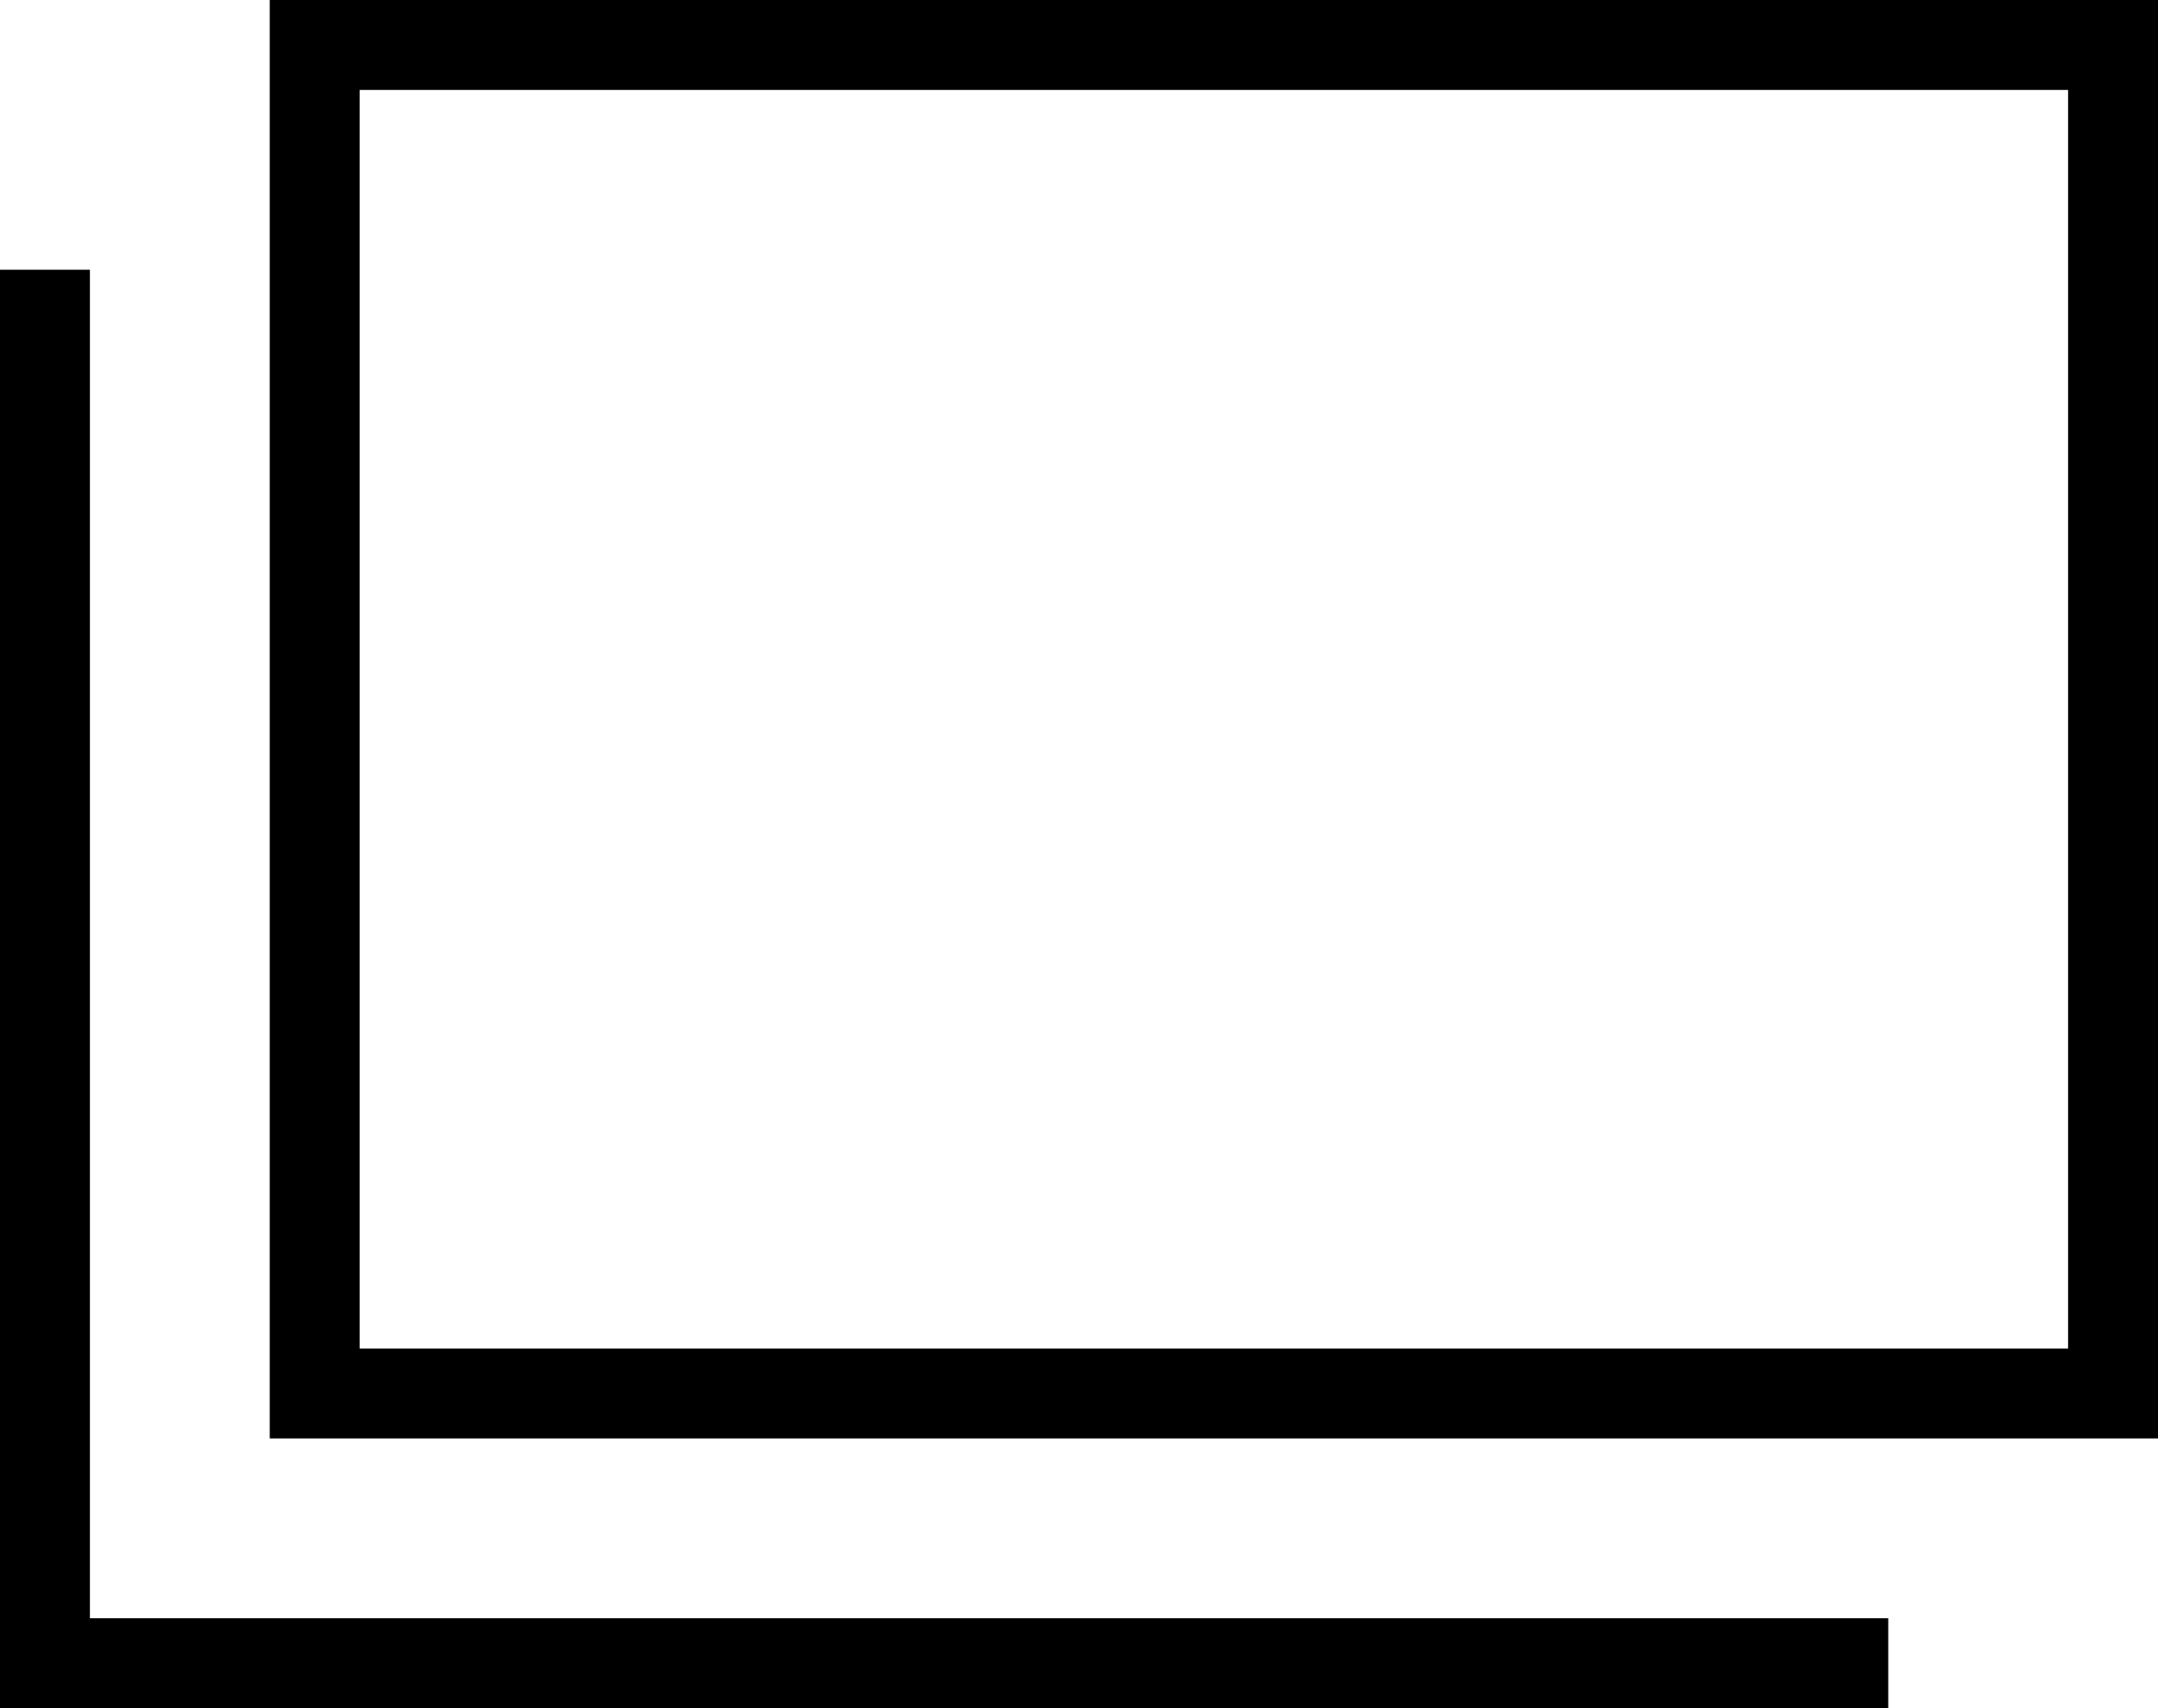
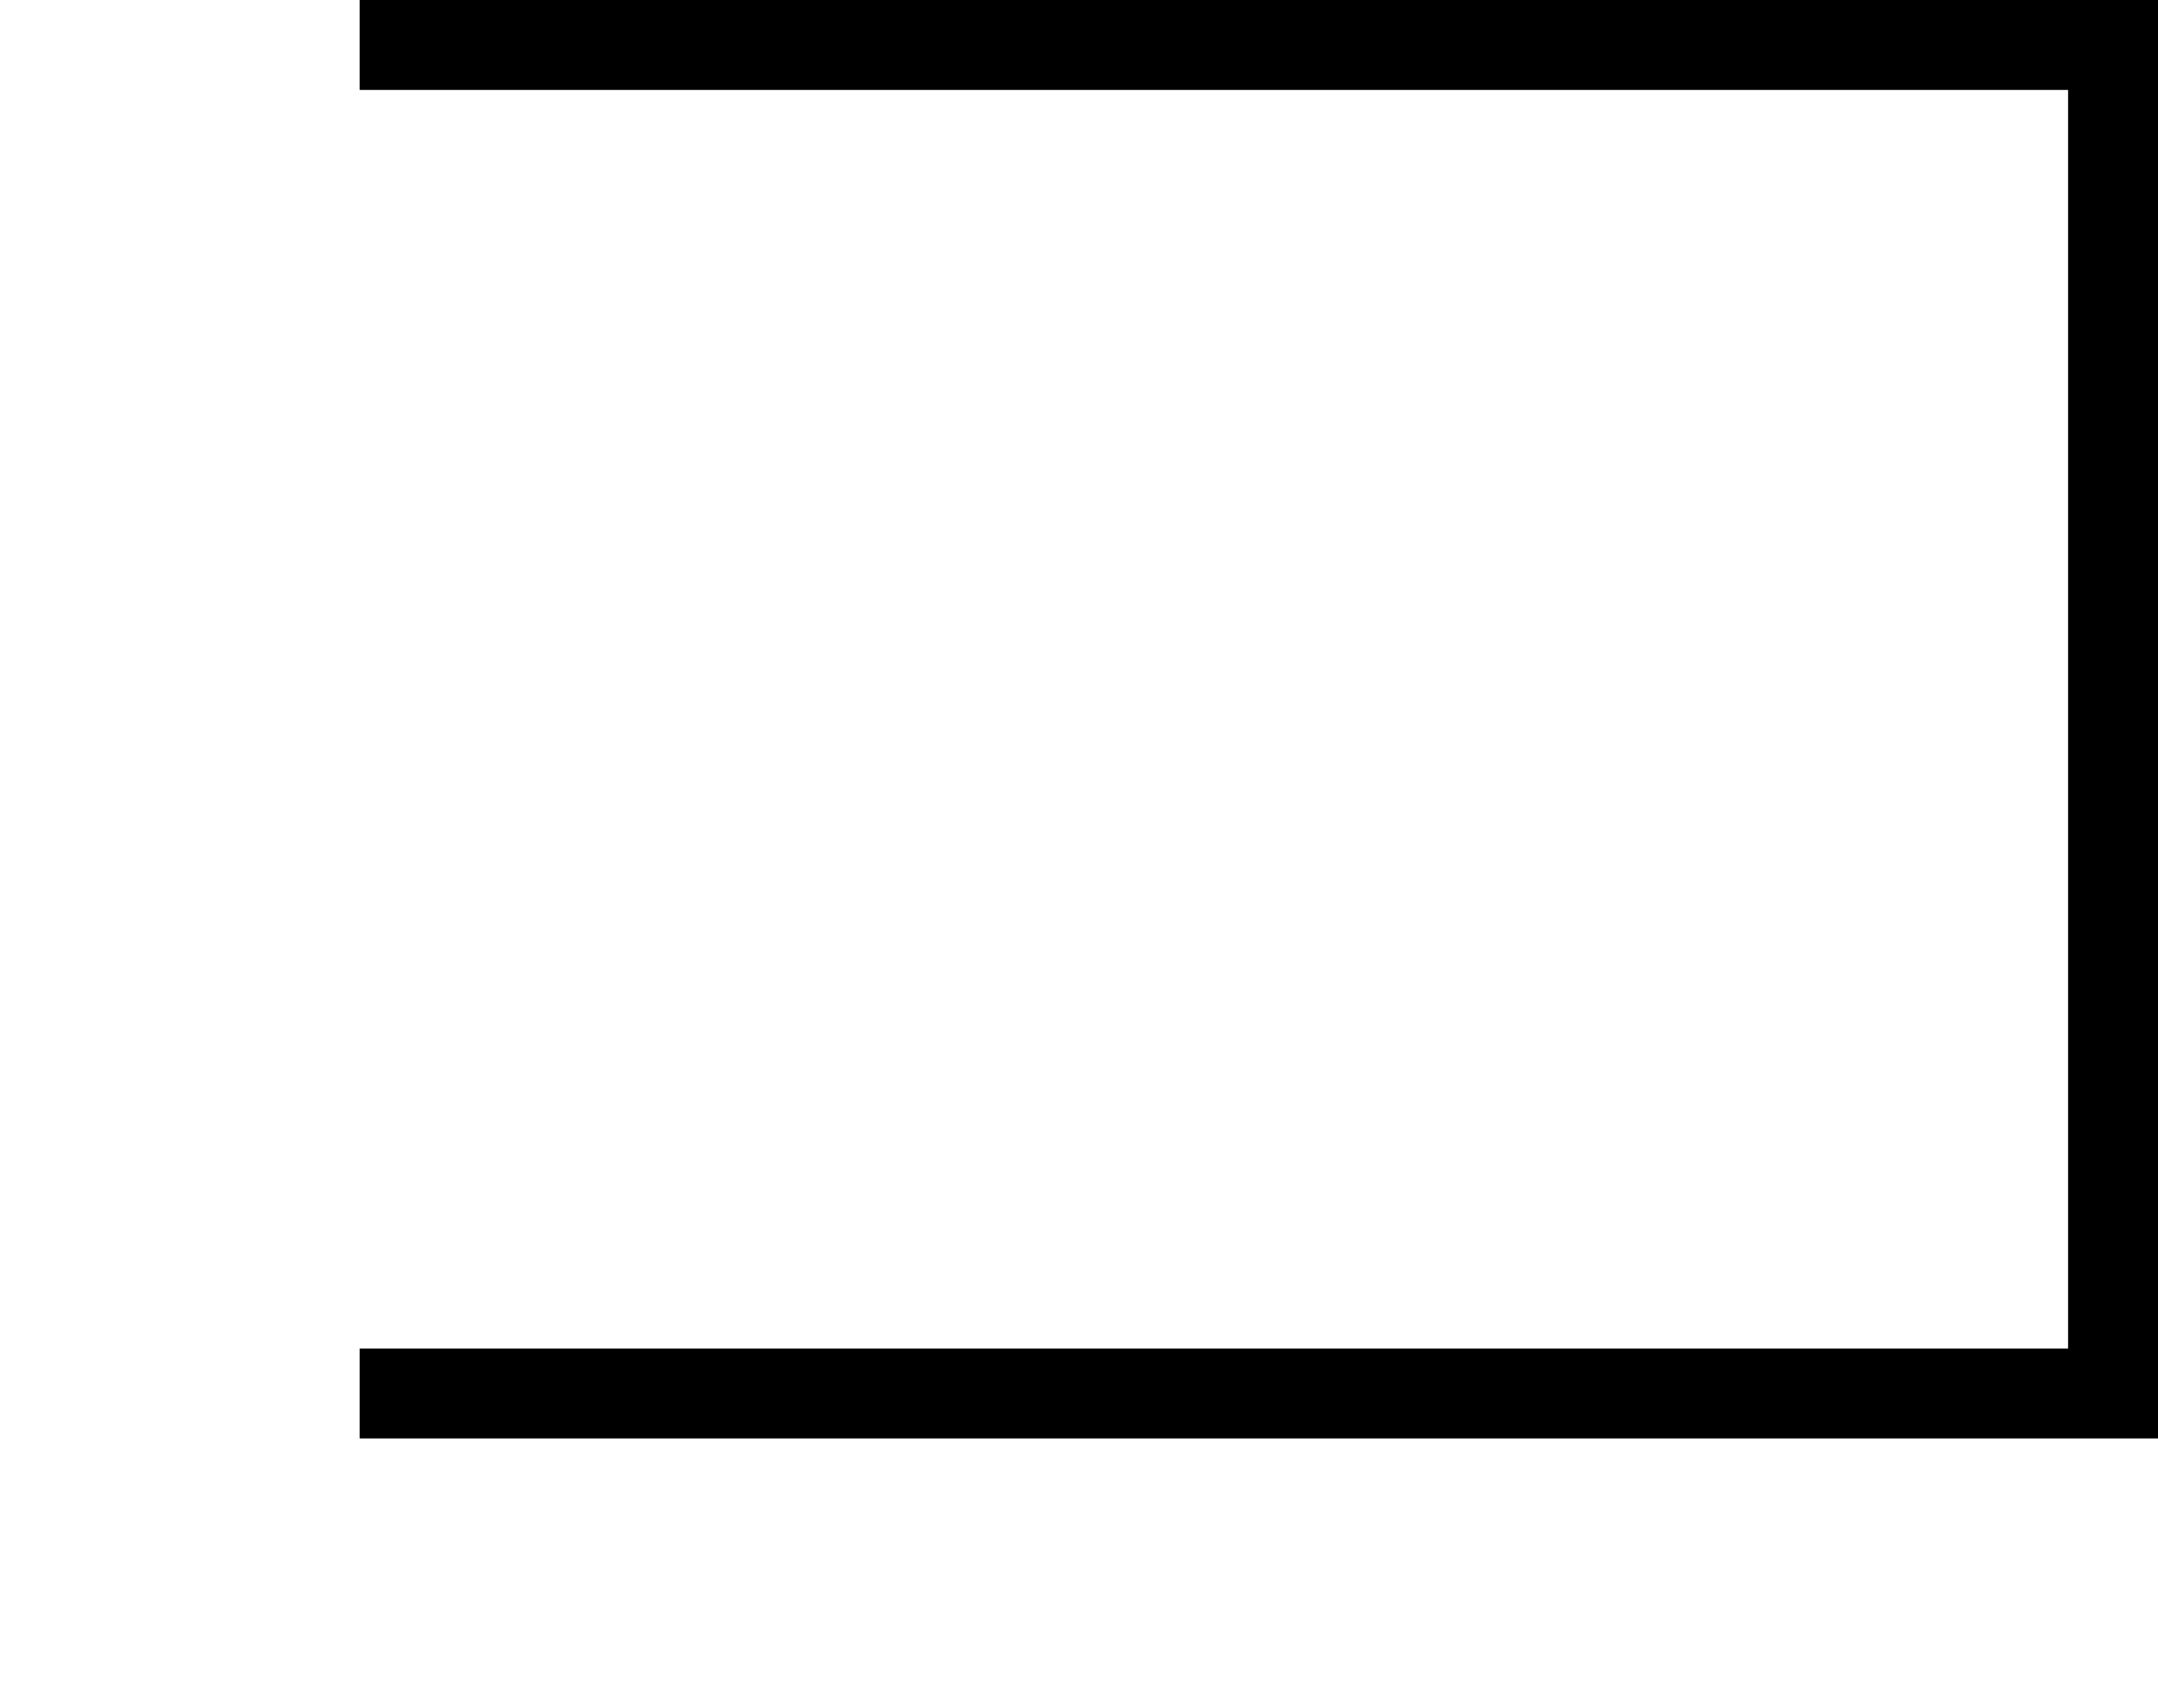
<svg xmlns="http://www.w3.org/2000/svg" id="_レイヤー_2" viewBox="0 0 24 19">
  <g id="_会社概要">
    <g>
-       <path d="M4,1H23V15H4V1m-1-1V16s21,0,21,0V0s-21,0-21,0h0Z" />
-       <path d="M0,3v16s21,0,21,0v-1s-20,0-20,0V3s-1,0-1,0Z" />
+       <path d="M4,1H23V15H4V1V16s21,0,21,0V0s-21,0-21,0h0Z" />
    </g>
  </g>
</svg>